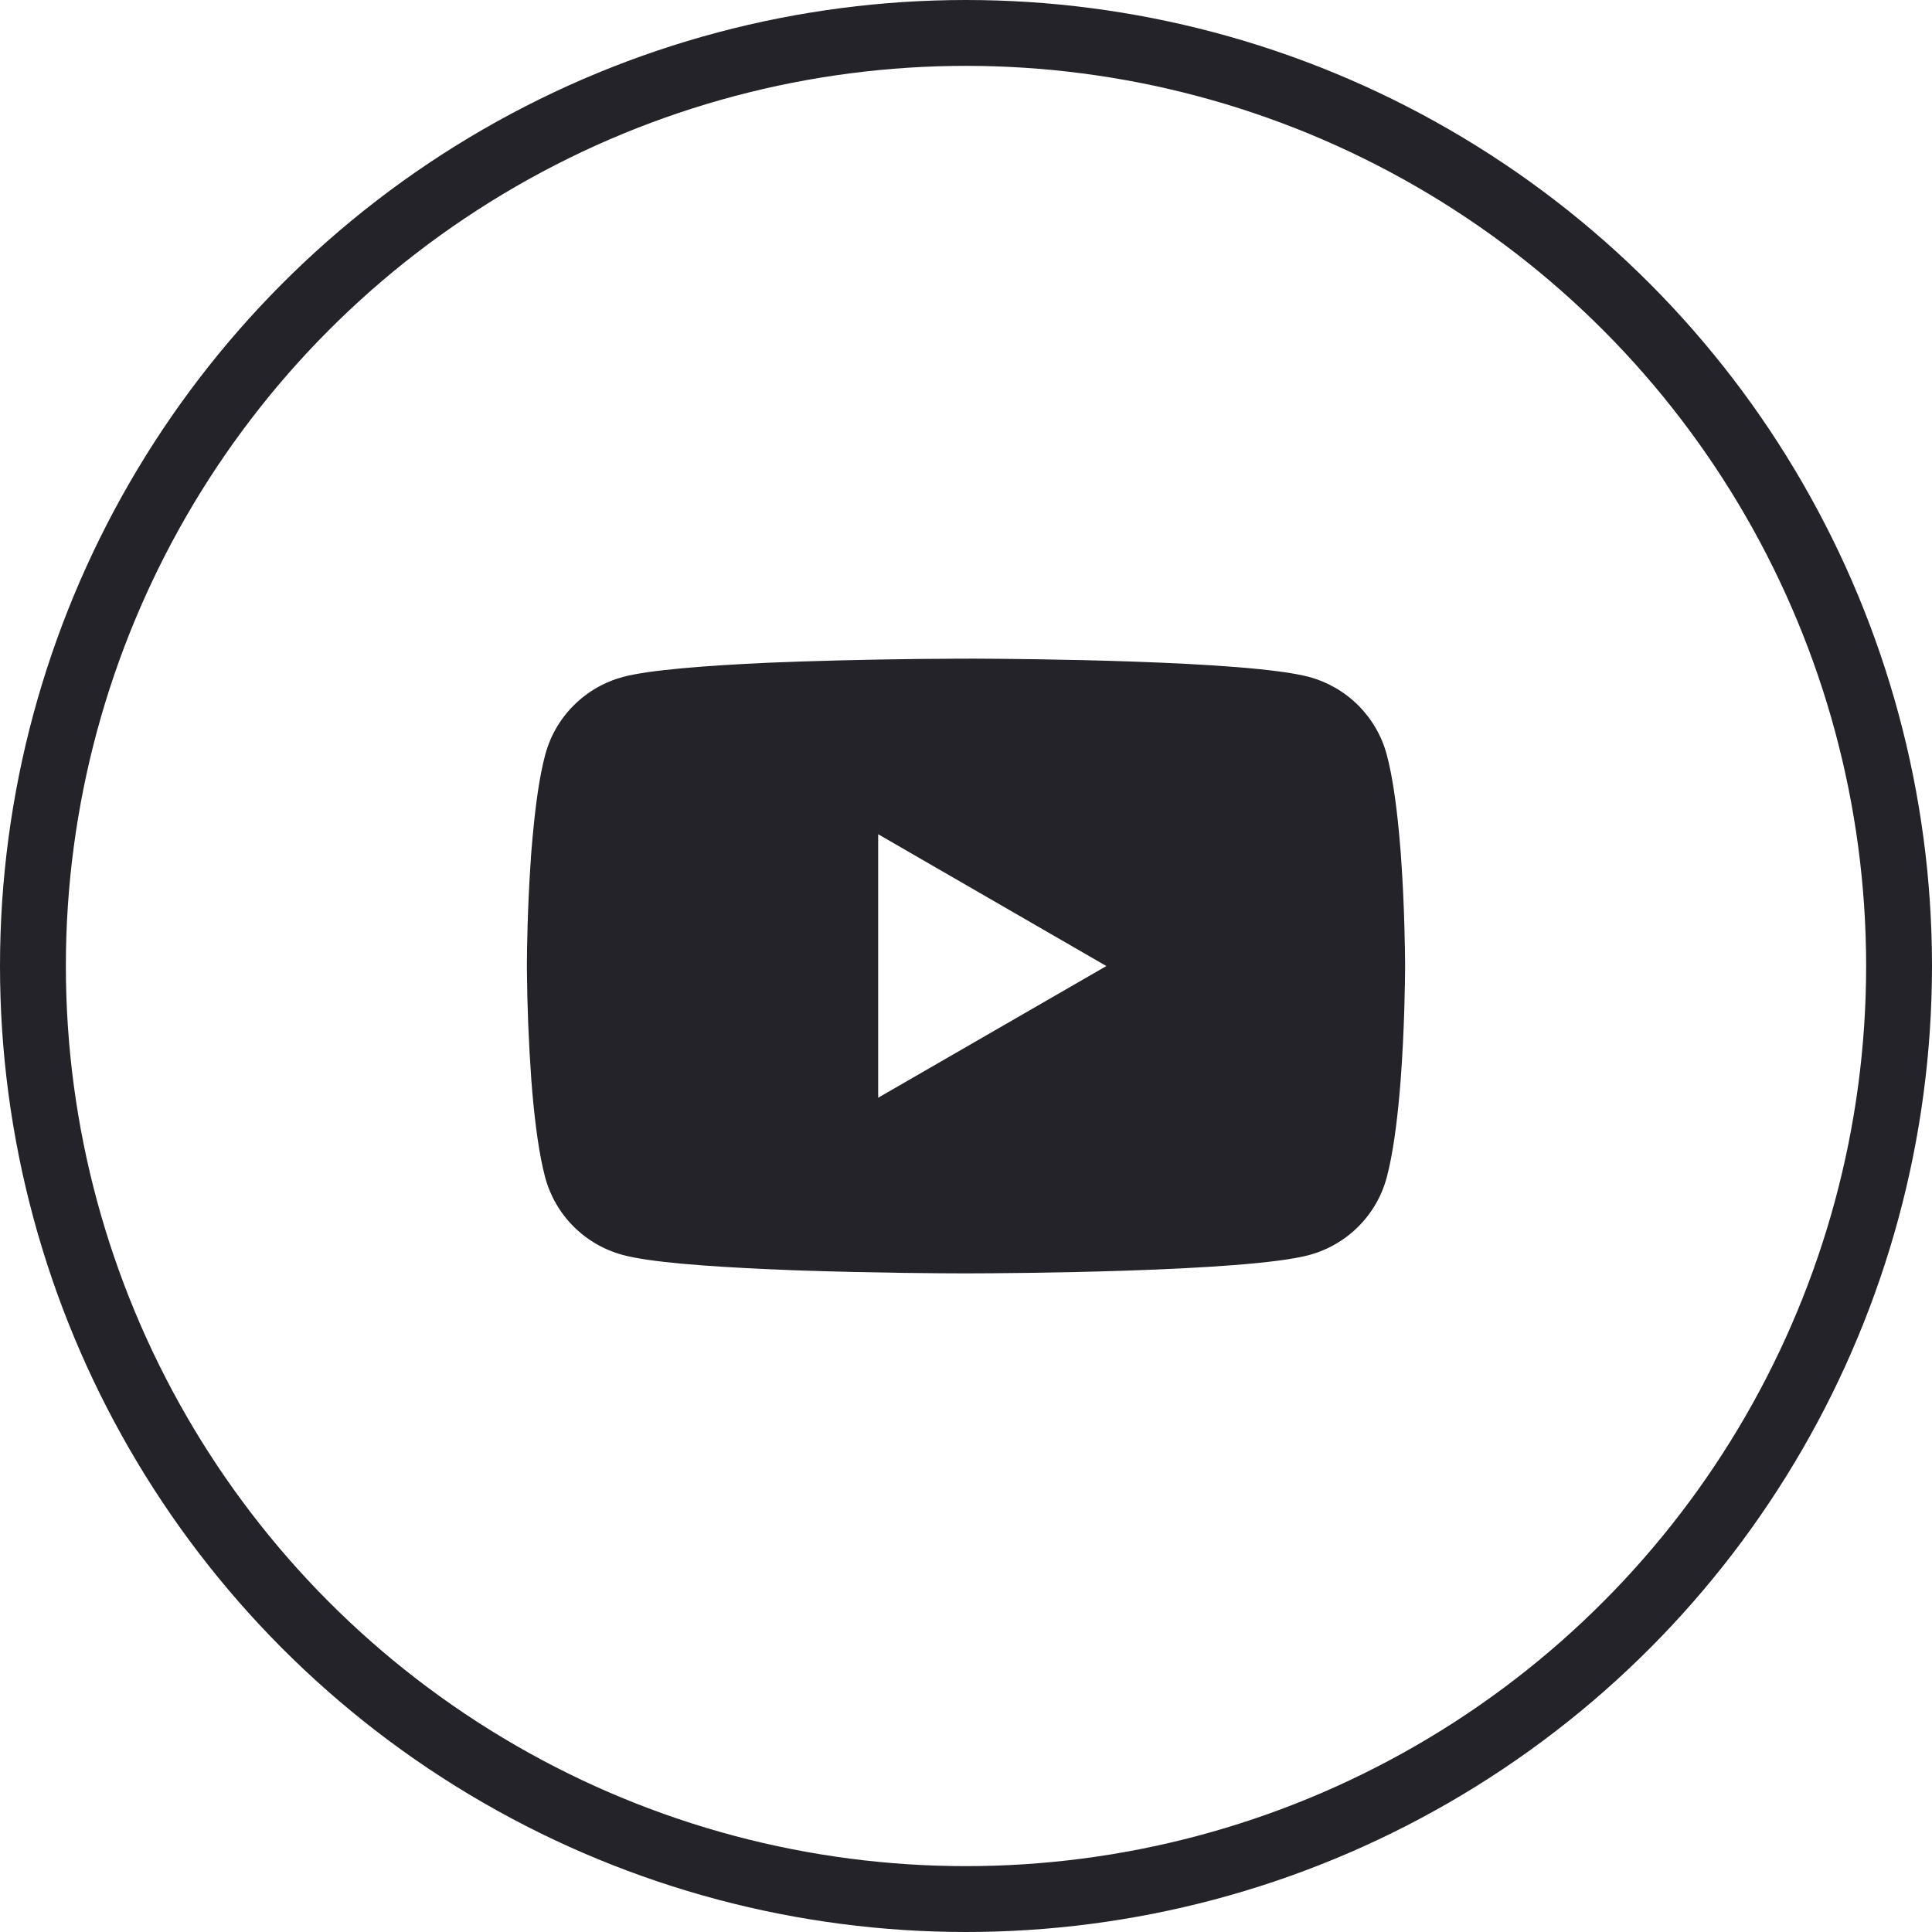
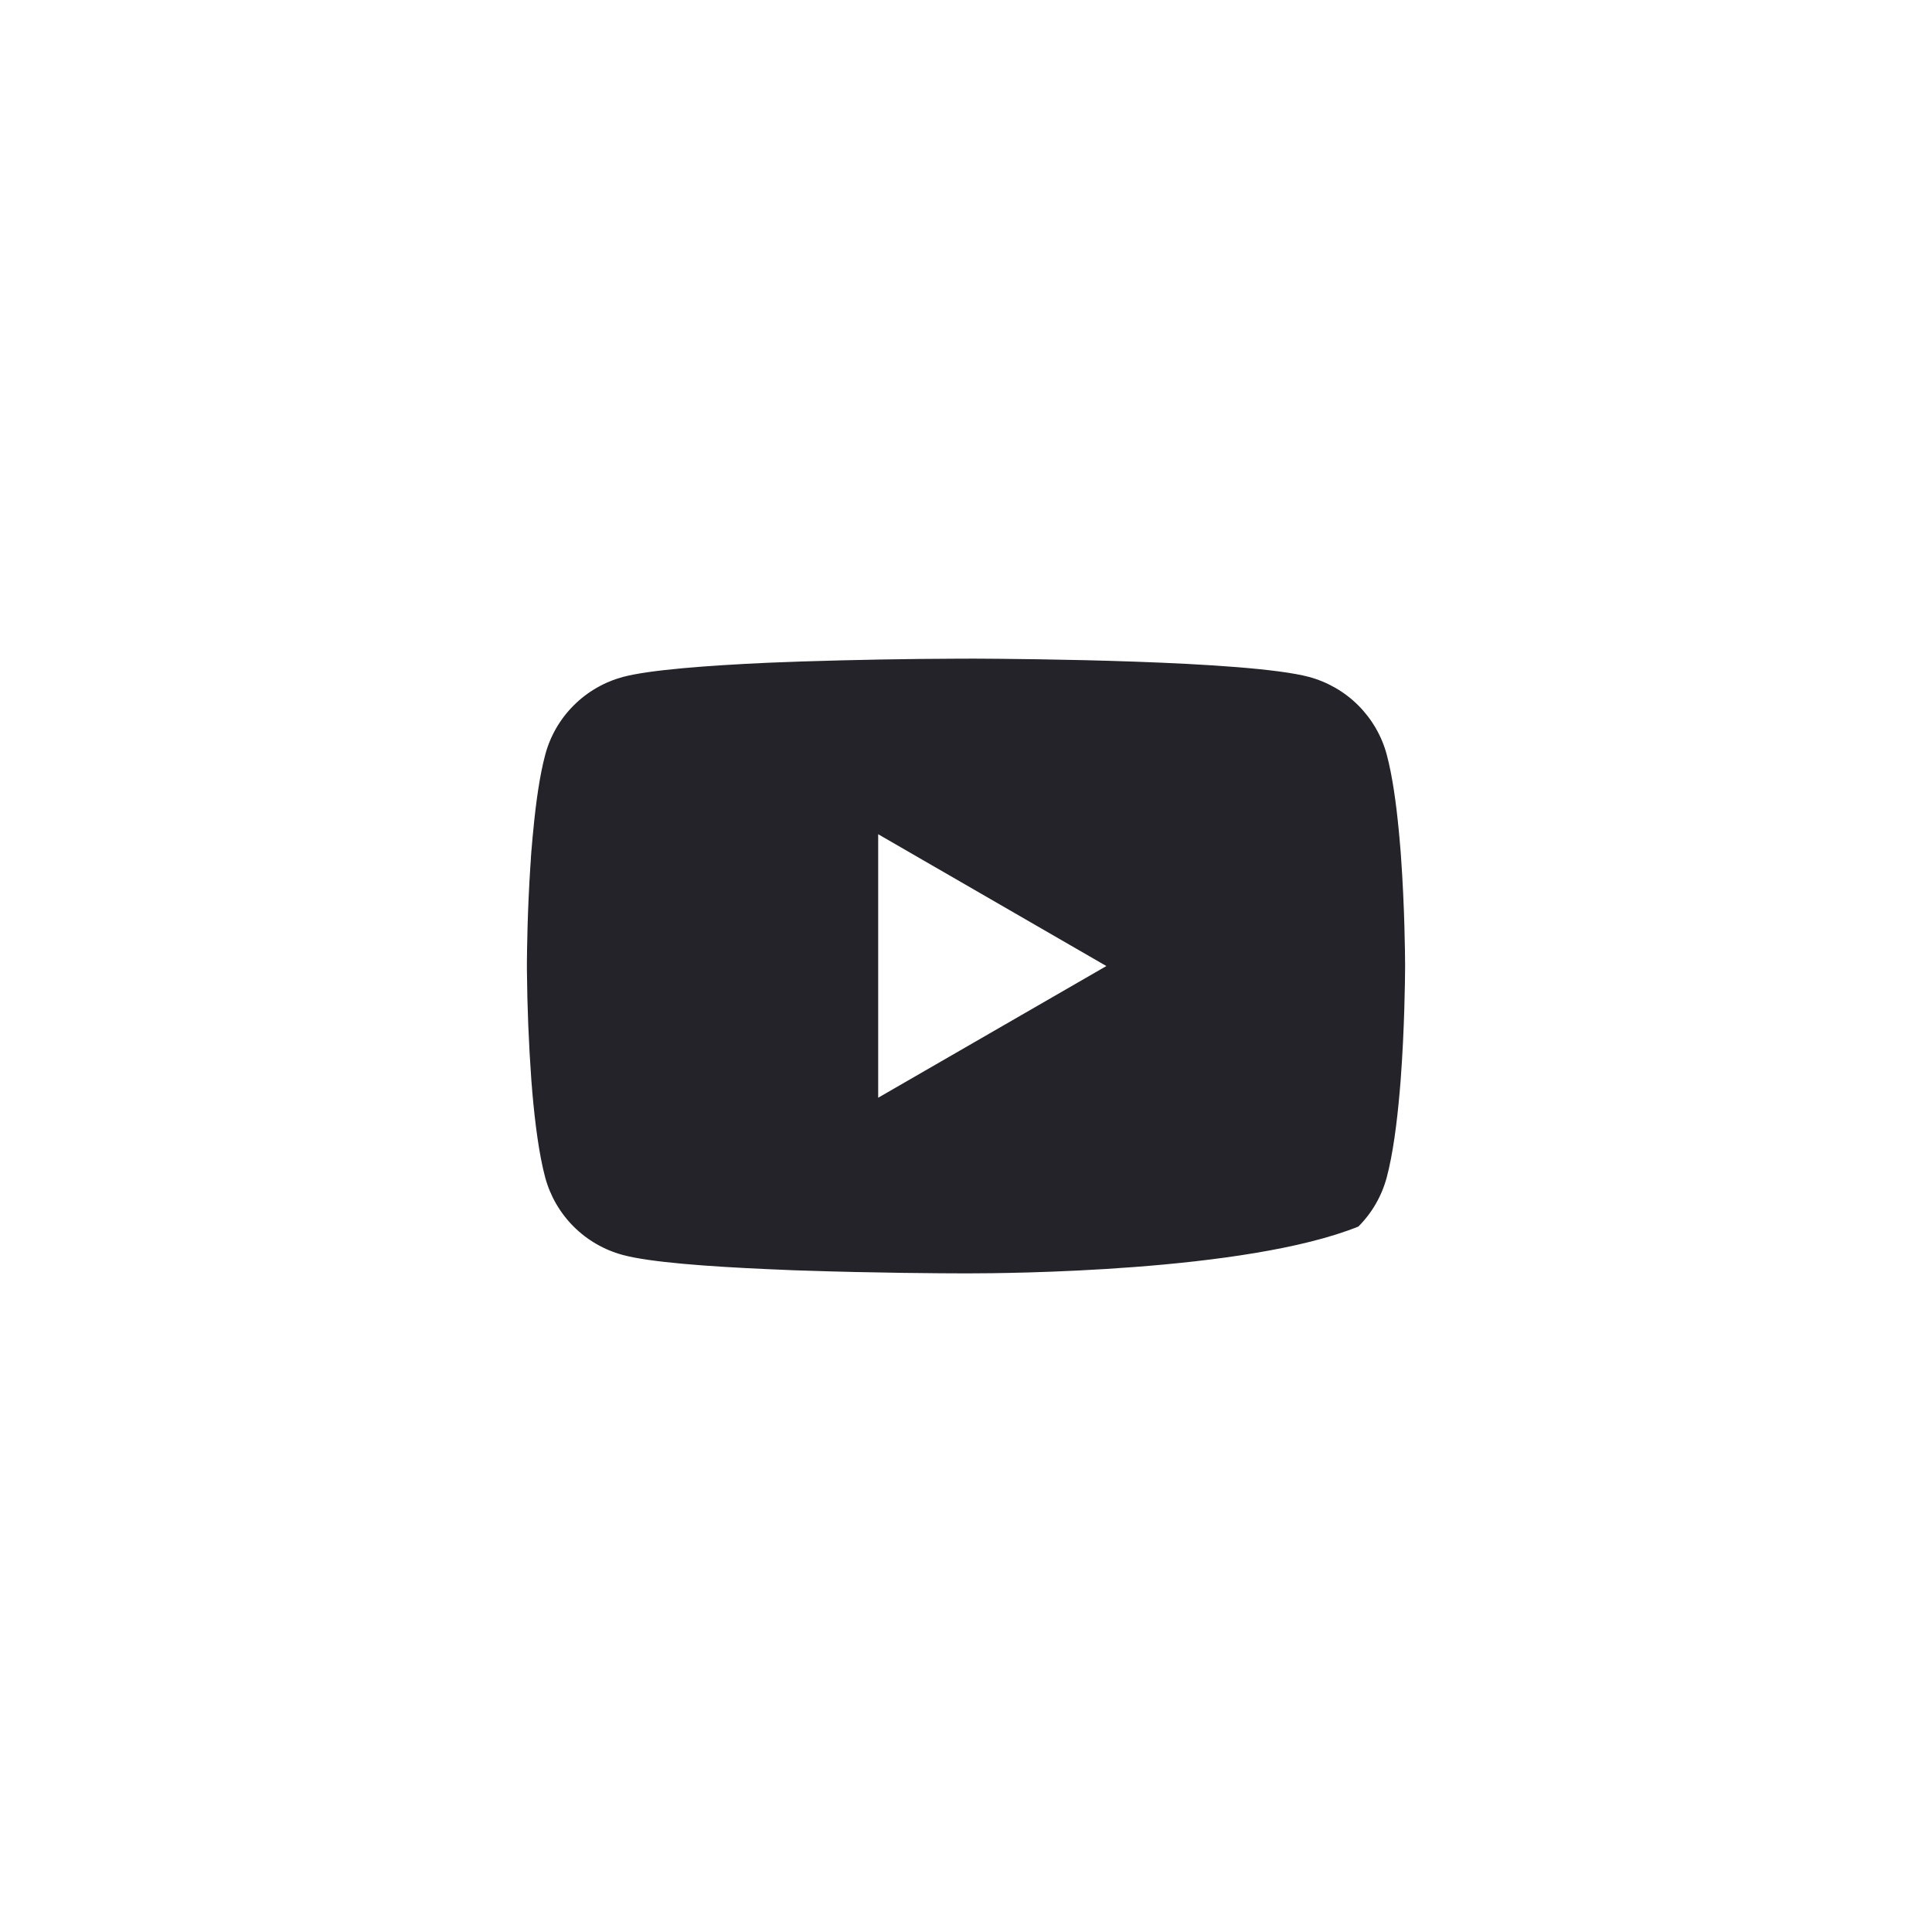
<svg xmlns="http://www.w3.org/2000/svg" width="44" height="44" viewBox="0 0 44 44" fill="none">
-   <circle cx="22" cy="22" r="21.25" stroke="#242329" stroke-width="1.5" />
-   <path d="M22.064 15H22.176C23.203 15.004 28.41 15.041 29.814 15.417C30.238 15.532 30.625 15.756 30.935 16.066C31.245 16.377 31.469 16.763 31.582 17.186C31.709 17.66 31.797 18.286 31.858 18.933L31.87 19.062L31.898 19.386L31.907 19.515C31.989 20.654 31.999 21.72 32 21.953V22.047C31.999 22.288 31.988 23.427 31.898 24.613L31.887 24.744L31.876 24.873C31.814 25.586 31.721 26.293 31.582 26.814C31.469 27.237 31.246 27.624 30.936 27.934C30.625 28.245 30.238 28.468 29.814 28.583C28.363 28.971 22.852 28.999 22.088 29H21.911C21.524 29 19.927 28.992 18.252 28.935L18.039 28.928L17.93 28.923L17.717 28.914L17.503 28.905C16.115 28.844 14.794 28.746 14.185 28.581C13.761 28.467 13.374 28.244 13.063 27.933C12.753 27.623 12.53 27.237 12.416 26.814C12.277 26.294 12.185 25.586 12.123 24.873L12.113 24.742L12.102 24.613C12.041 23.769 12.007 22.923 12 22.077L12 21.923C12.002 21.656 12.012 20.73 12.08 19.709L12.089 19.58L12.092 19.515L12.102 19.386L12.13 19.062L12.143 18.933C12.203 18.286 12.291 17.658 12.418 17.186C12.531 16.763 12.754 16.376 13.065 16.066C13.375 15.755 13.762 15.532 14.186 15.417C14.795 15.255 16.116 15.156 17.504 15.093L17.717 15.085L17.932 15.077L18.039 15.073L18.253 15.065C19.443 15.027 20.633 15.005 21.823 15.001H22.064V15ZM20 18.999V25L25.197 22.001L20 18.999Z" fill="#242329" />
+   <path d="M22.064 15H22.176C23.203 15.004 28.41 15.041 29.814 15.417C30.238 15.532 30.625 15.756 30.935 16.066C31.245 16.377 31.469 16.763 31.582 17.186C31.709 17.66 31.797 18.286 31.858 18.933L31.87 19.062L31.898 19.386L31.907 19.515C31.989 20.654 31.999 21.72 32 21.953V22.047C31.999 22.288 31.988 23.427 31.898 24.613L31.887 24.744L31.876 24.873C31.814 25.586 31.721 26.293 31.582 26.814C31.469 27.237 31.246 27.624 30.936 27.934C28.363 28.971 22.852 28.999 22.088 29H21.911C21.524 29 19.927 28.992 18.252 28.935L18.039 28.928L17.93 28.923L17.717 28.914L17.503 28.905C16.115 28.844 14.794 28.746 14.185 28.581C13.761 28.467 13.374 28.244 13.063 27.933C12.753 27.623 12.53 27.237 12.416 26.814C12.277 26.294 12.185 25.586 12.123 24.873L12.113 24.742L12.102 24.613C12.041 23.769 12.007 22.923 12 22.077L12 21.923C12.002 21.656 12.012 20.73 12.08 19.709L12.089 19.58L12.092 19.515L12.102 19.386L12.13 19.062L12.143 18.933C12.203 18.286 12.291 17.658 12.418 17.186C12.531 16.763 12.754 16.376 13.065 16.066C13.375 15.755 13.762 15.532 14.186 15.417C14.795 15.255 16.116 15.156 17.504 15.093L17.717 15.085L17.932 15.077L18.039 15.073L18.253 15.065C19.443 15.027 20.633 15.005 21.823 15.001H22.064V15ZM20 18.999V25L25.197 22.001L20 18.999Z" fill="#242329" />
</svg>